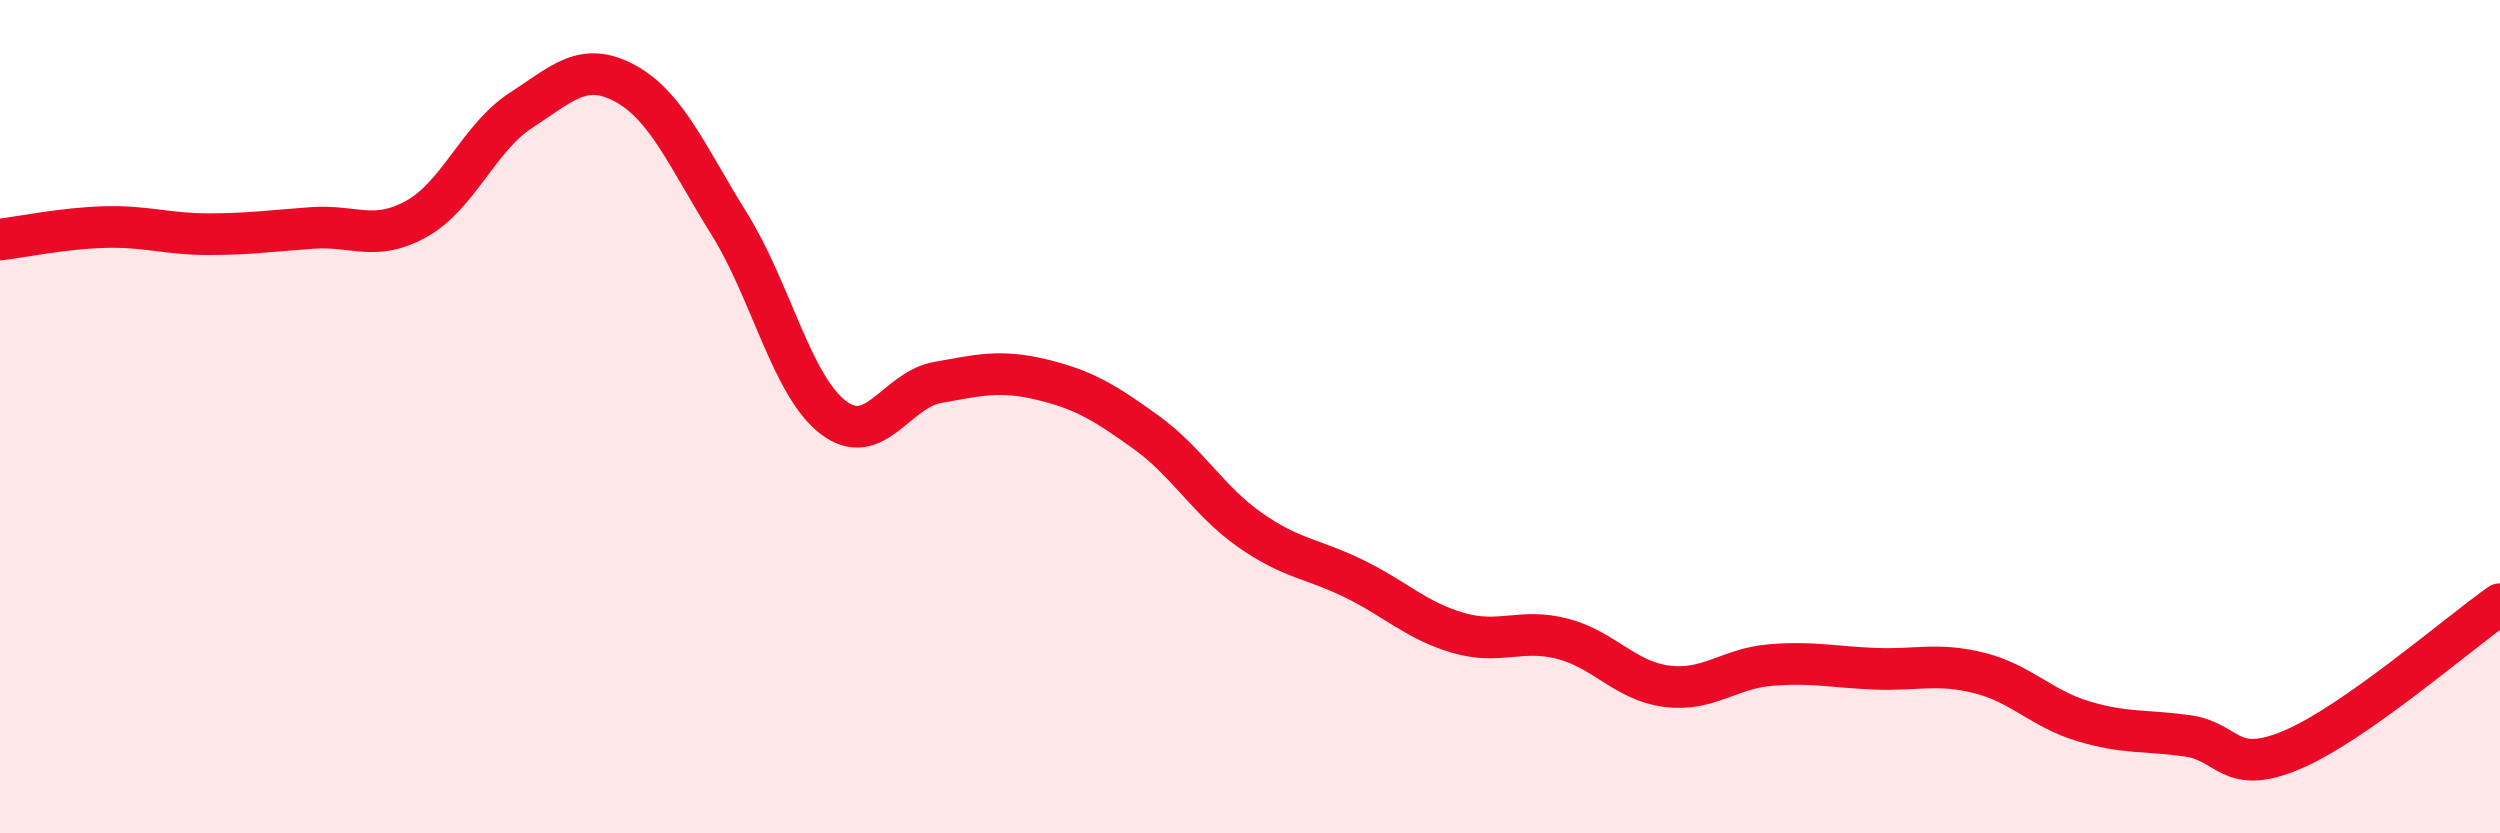
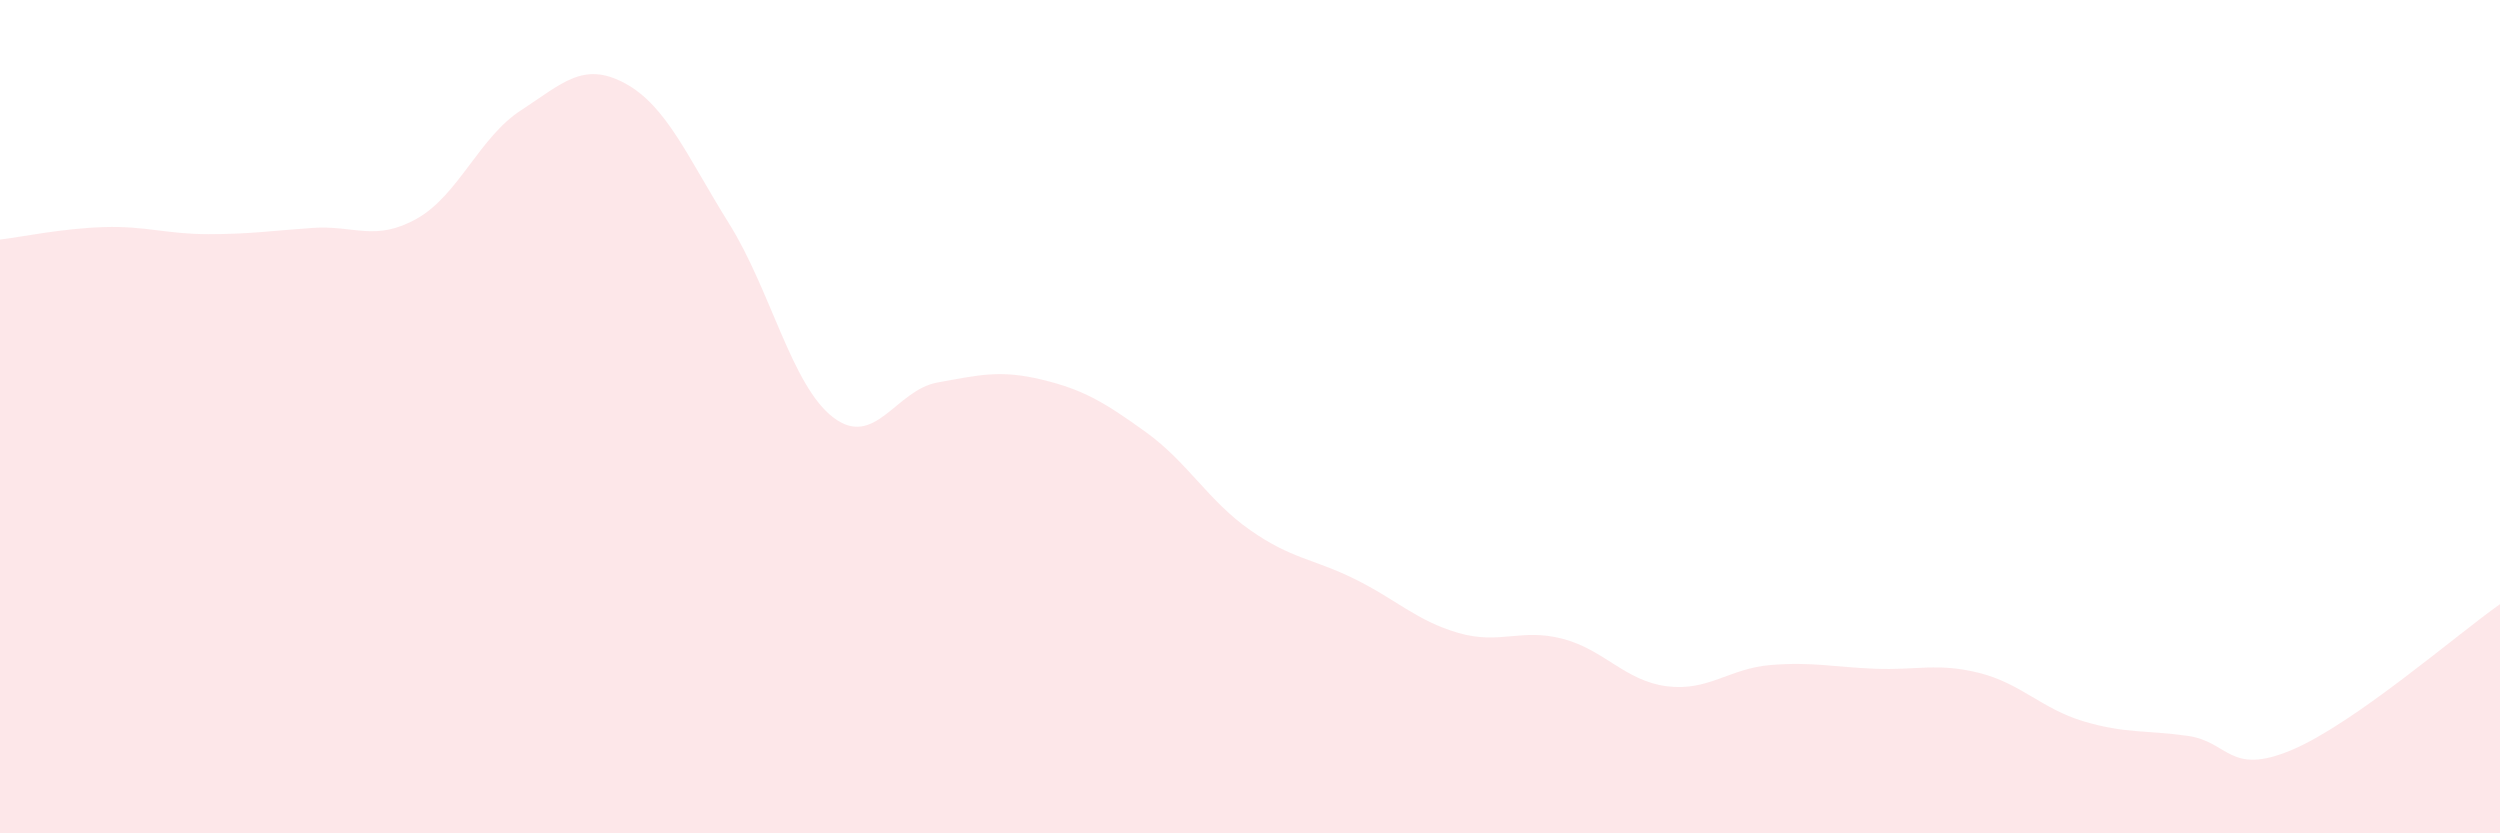
<svg xmlns="http://www.w3.org/2000/svg" width="60" height="20" viewBox="0 0 60 20">
  <path d="M 0,5.75 C 0.5,5.69 1.5,5.48 2.5,5.45 C 3.5,5.42 4,5.62 5,5.62 C 6,5.62 6.5,5.54 7.5,5.47 C 8.5,5.4 9,5.81 10,5.25 C 11,4.69 11.5,3.3 12.5,2.65 C 13.5,2 14,1.46 15,2 C 16,2.54 16.5,3.77 17.5,5.37 C 18.5,6.97 19,9.26 20,10.02 C 21,10.78 21.5,9.36 22.5,9.18 C 23.5,9 24,8.87 25,9.11 C 26,9.35 26.5,9.65 27.5,10.37 C 28.5,11.09 29,12.02 30,12.72 C 31,13.42 31.5,13.4 32.5,13.89 C 33.5,14.38 34,14.9 35,15.19 C 36,15.48 36.5,15.07 37.5,15.33 C 38.5,15.59 39,16.34 40,16.47 C 41,16.6 41.5,16.04 42.5,15.96 C 43.5,15.88 44,16.01 45,16.05 C 46,16.09 46.5,15.9 47.5,16.15 C 48.5,16.4 49,17.01 50,17.31 C 51,17.61 51.5,17.52 52.5,17.66 C 53.5,17.8 53.5,18.63 55,18 C 56.5,17.37 59,15.2 60,14.5L60 20L0 20Z" fill="#EB0A25" opacity="0.1" stroke-linecap="round" stroke-linejoin="round" />
-   <path d="M 0,5.75 C 0.5,5.69 1.5,5.48 2.5,5.45 C 3.5,5.42 4,5.62 5,5.62 C 6,5.62 6.5,5.54 7.5,5.47 C 8.5,5.4 9,5.81 10,5.25 C 11,4.69 11.5,3.3 12.5,2.65 C 13.5,2 14,1.46 15,2 C 16,2.54 16.5,3.77 17.5,5.37 C 18.5,6.97 19,9.26 20,10.02 C 21,10.78 21.5,9.36 22.5,9.18 C 23.5,9 24,8.87 25,9.11 C 26,9.35 26.5,9.65 27.5,10.37 C 28.5,11.09 29,12.02 30,12.72 C 31,13.42 31.5,13.4 32.5,13.89 C 33.5,14.38 34,14.9 35,15.19 C 36,15.48 36.5,15.07 37.5,15.33 C 38.5,15.59 39,16.34 40,16.47 C 41,16.6 41.5,16.04 42.5,15.96 C 43.5,15.88 44,16.01 45,16.05 C 46,16.09 46.5,15.9 47.5,16.15 C 48.5,16.4 49,17.01 50,17.31 C 51,17.61 51.5,17.52 52.5,17.66 C 53.5,17.8 53.5,18.63 55,18 C 56.5,17.37 59,15.2 60,14.5" stroke="#EB0A25" stroke-width="1" fill="none" stroke-linecap="round" stroke-linejoin="round" />
</svg>